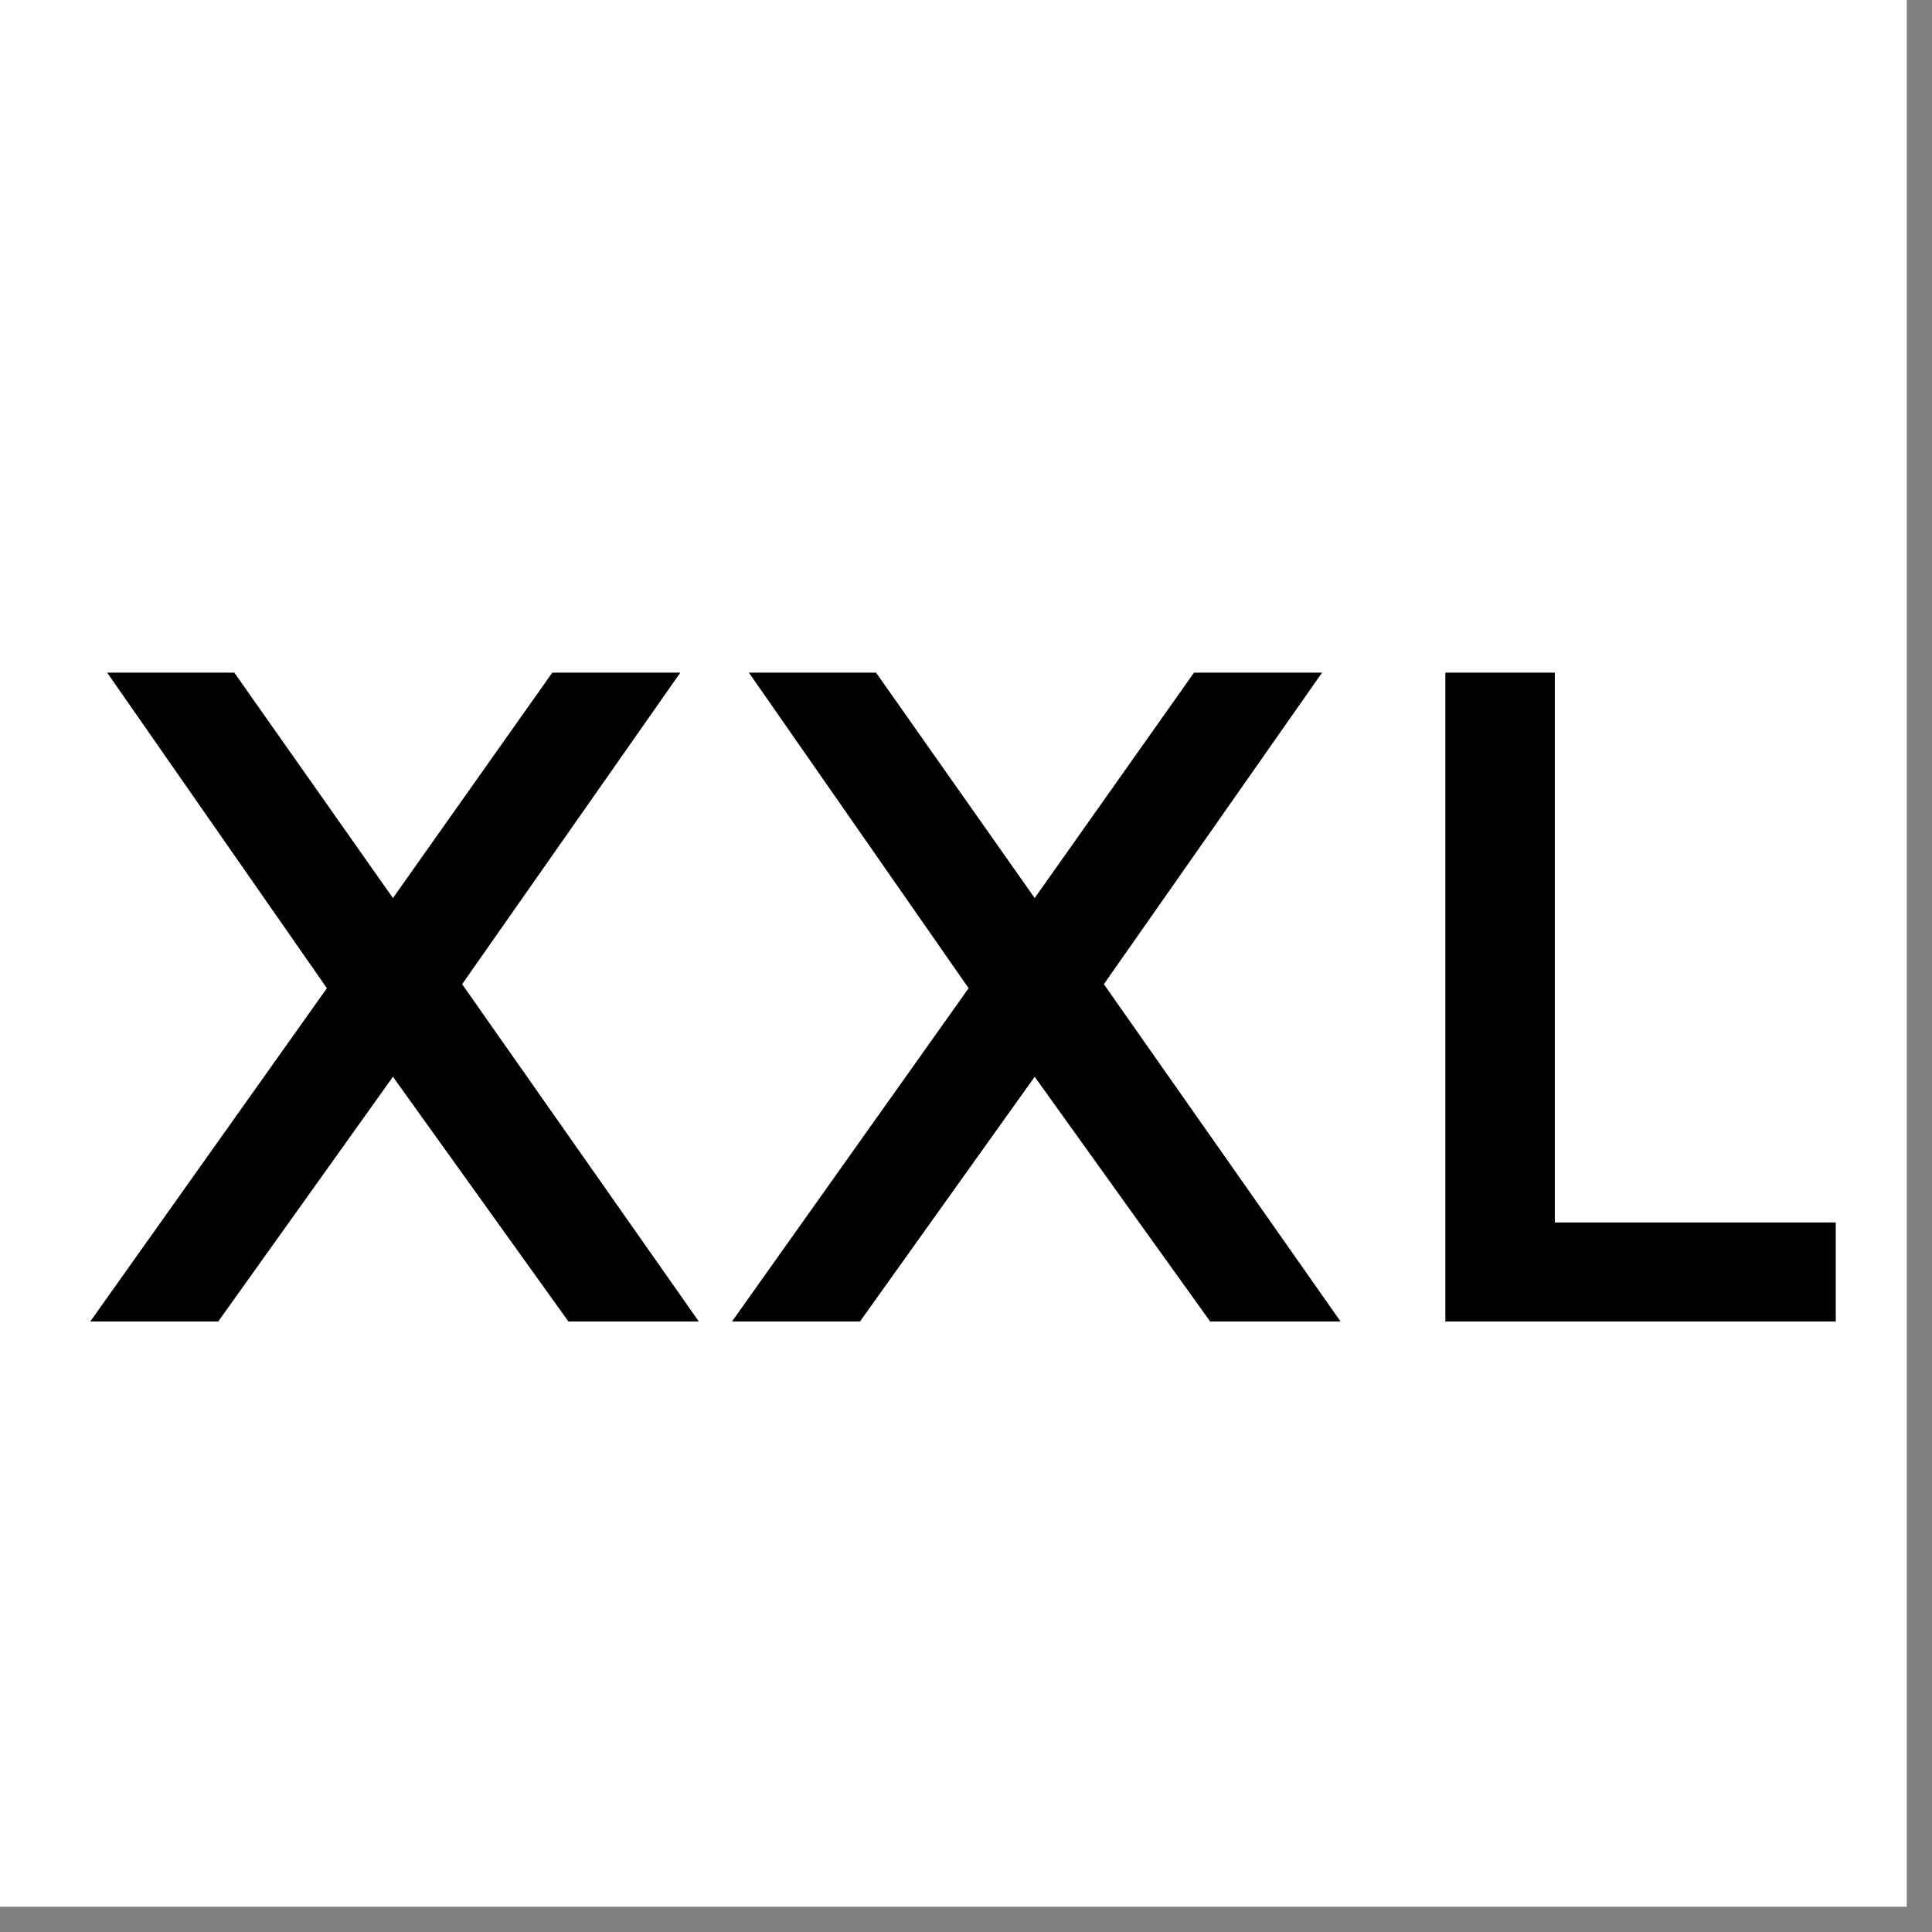
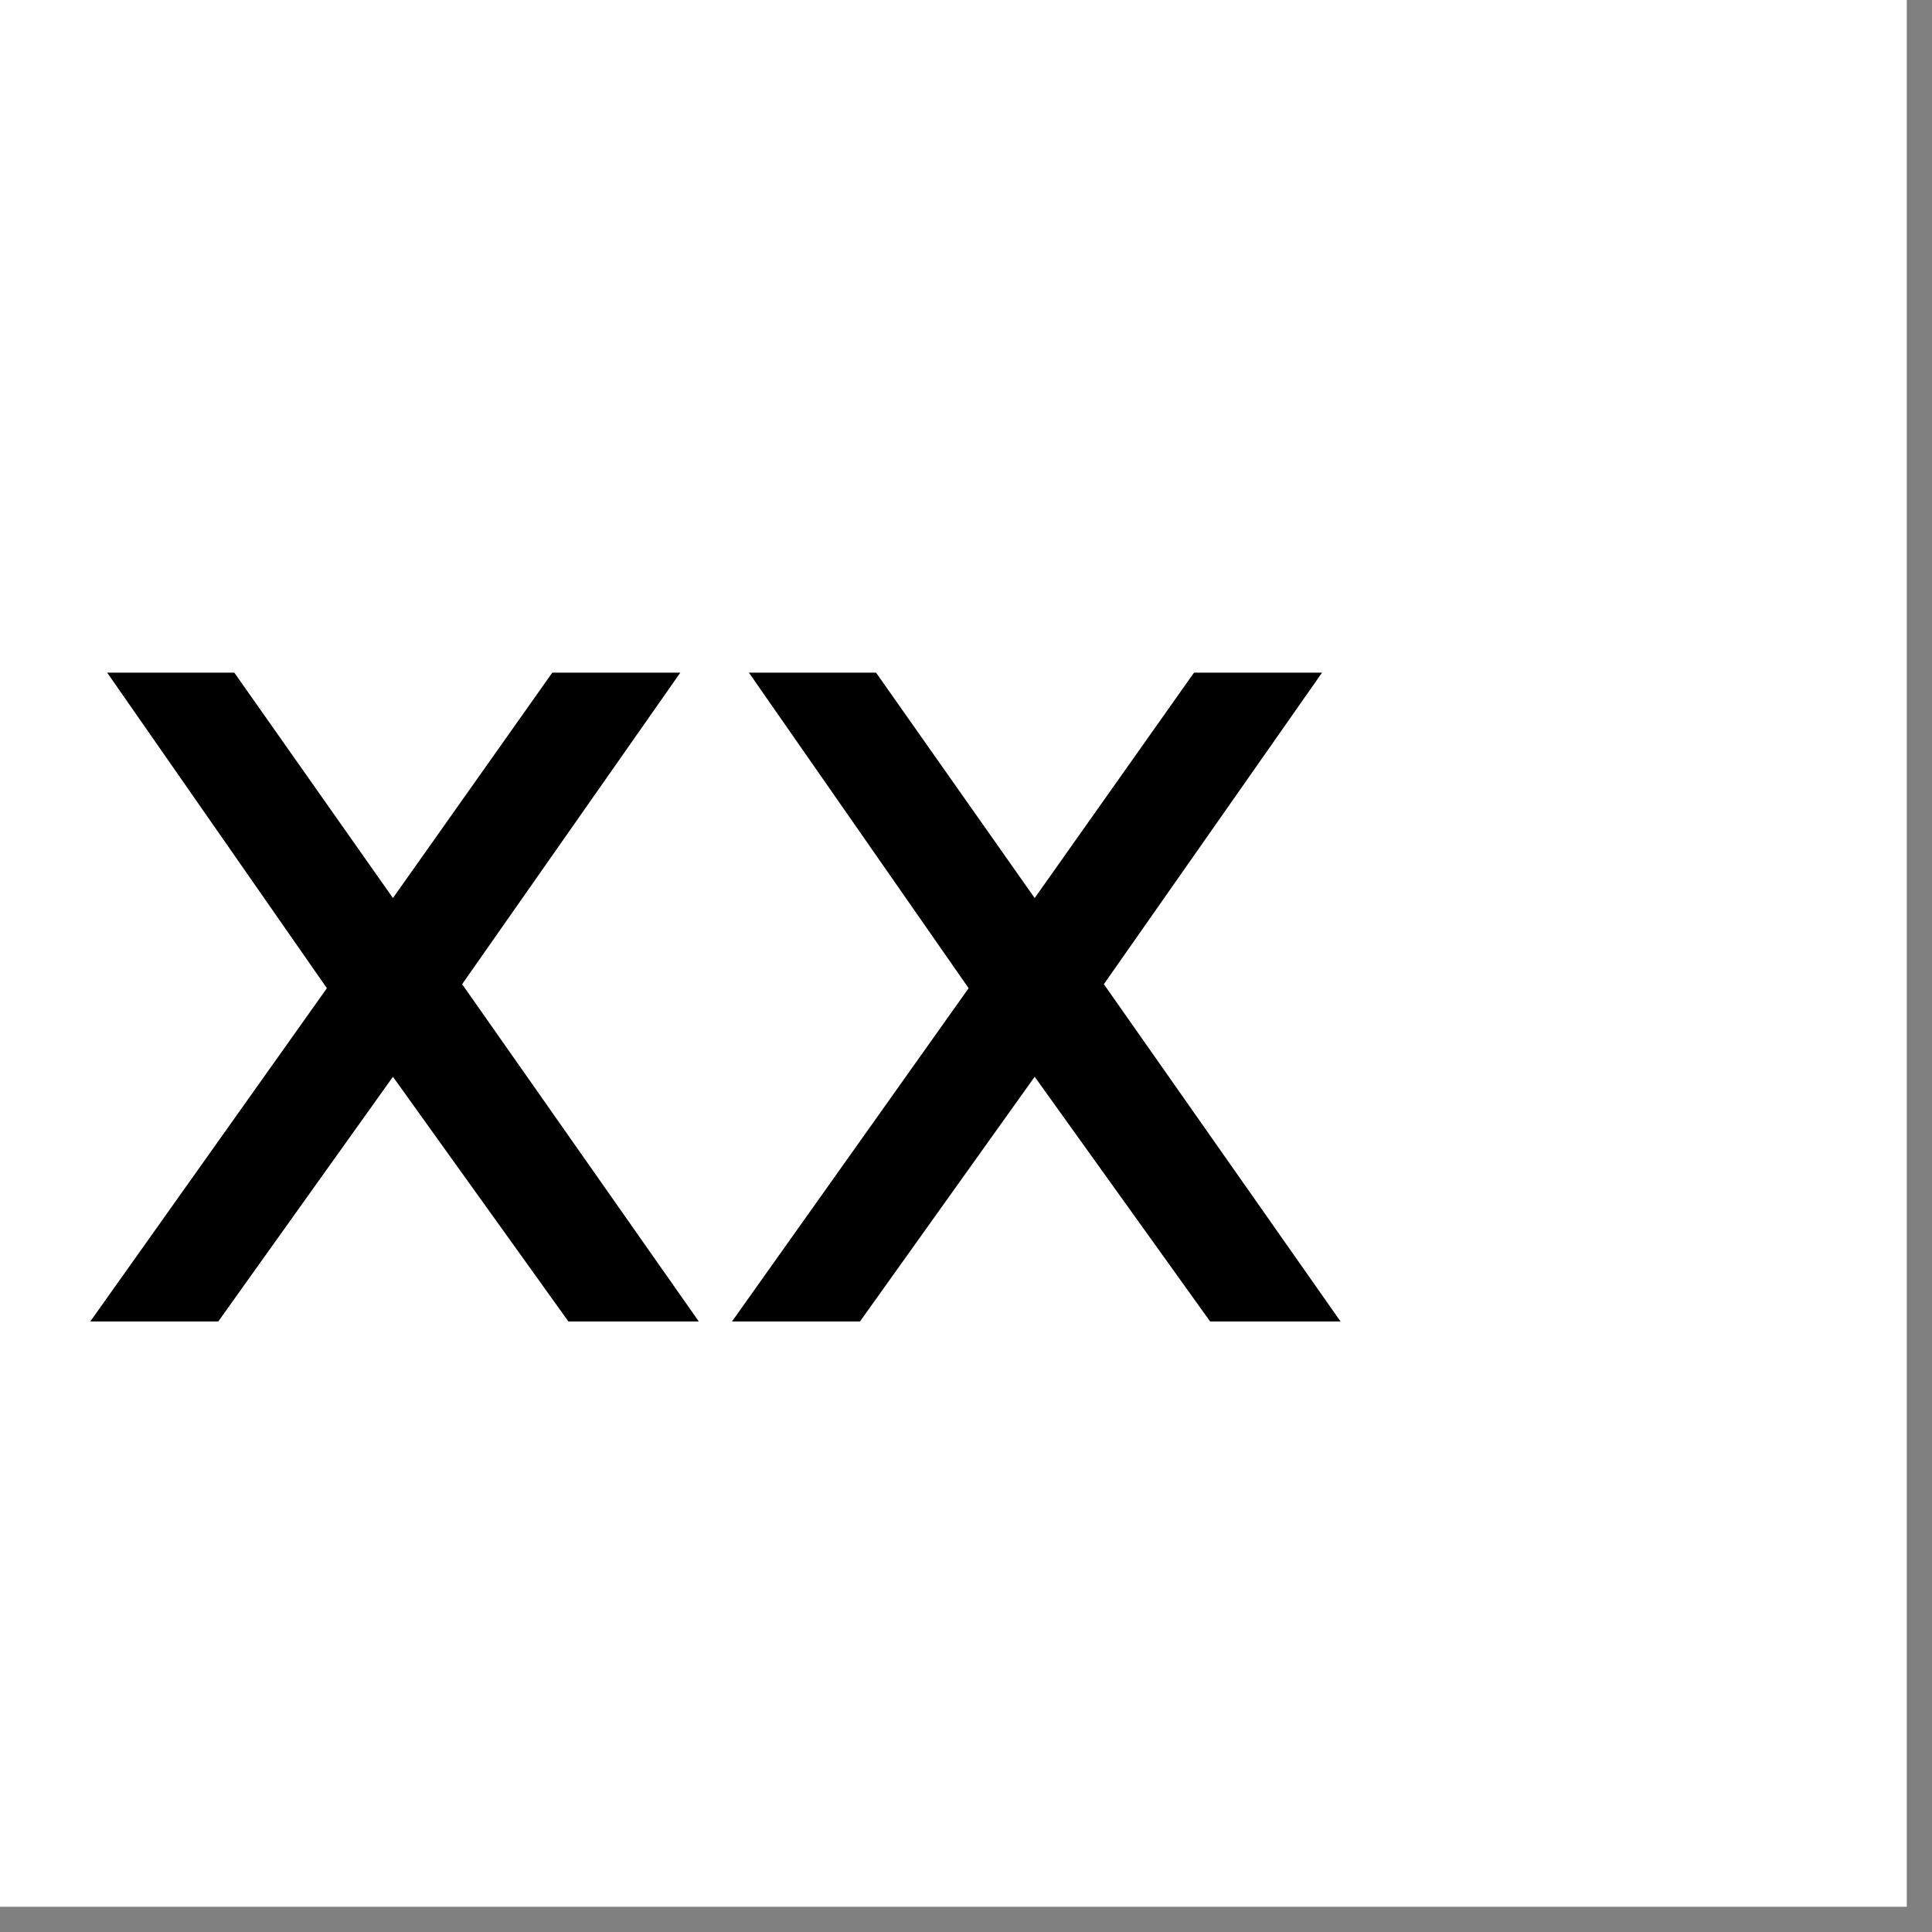
<svg xmlns="http://www.w3.org/2000/svg" xmlns:xlink="http://www.w3.org/1999/xlink" contentScriptType="text/ecmascript" width="37.5" zoomAndPan="magnify" contentStyleType="text/css" viewBox="0 0 37.5 37.5" height="37.5" preserveAspectRatio="xMidYMid meet" version="1.0">
  <rect x="0" y="0" width="37.5" height="37.5" fill="#808080" stroke="none" />
  <defs>
    <g>
      <g id="glyph-0-0" />
      <g id="glyph-0-1">
        <path d="M 7.484 -6.547 L 12.078 0 L 9.547 0 L 6.141 -4.75 L 2.75 0 L 0.266 0 L 4.859 -6.469 L 0.594 -12.594 L 3.062 -12.594 L 6.141 -8.219 L 9.234 -12.594 L 11.719 -12.594 Z M 7.484 -6.547 " />
      </g>
      <g id="glyph-0-2">
-         <path d="M 3.781 -1.922 L 9.234 -1.922 L 9.234 0 L 1.656 0 L 1.656 -12.594 L 3.781 -12.594 Z M 3.781 -1.922 " />
-       </g>
+         </g>
    </g>
    <clipPath id="clip-0">
      <path d="M 0 0 L 37.008 0 L 37.008 37.008 L 0 37.008 Z M 0 0 " clip-rule="nonzero" />
    </clipPath>
  </defs>
  <g clip-path="url(#clip-0)">
    <path fill="rgb(100%, 100%, 100%)" d="M 0 0 L 37.5 0 L 37.5 37.5 L 0 37.5 Z M 0 0 " fill-opacity="1" fill-rule="nonzero" />
    <path fill="rgb(100%, 100%, 100%)" d="M 0 0 L 37.5 0 L 37.5 37.5 L 0 37.5 Z M 0 0 " fill-opacity="1" fill-rule="nonzero" />
  </g>
  <g fill="rgb(0%, 0%, 0%)" fill-opacity="1">
    <use x="1.486" y="25.65" xlink:href="#glyph-0-1" xlink:type="simple" xlink:actuate="onLoad" xlink:show="embed" />
  </g>
  <g fill="rgb(0%, 0%, 0%)" fill-opacity="1">
    <use x="13.942" y="25.65" xlink:href="#glyph-0-1" xlink:type="simple" xlink:actuate="onLoad" xlink:show="embed" />
  </g>
  <g fill="rgb(0%, 0%, 0%)" fill-opacity="1">
    <use x="26.398" y="25.65" xlink:href="#glyph-0-2" xlink:type="simple" xlink:actuate="onLoad" xlink:show="embed" />
  </g>
</svg>